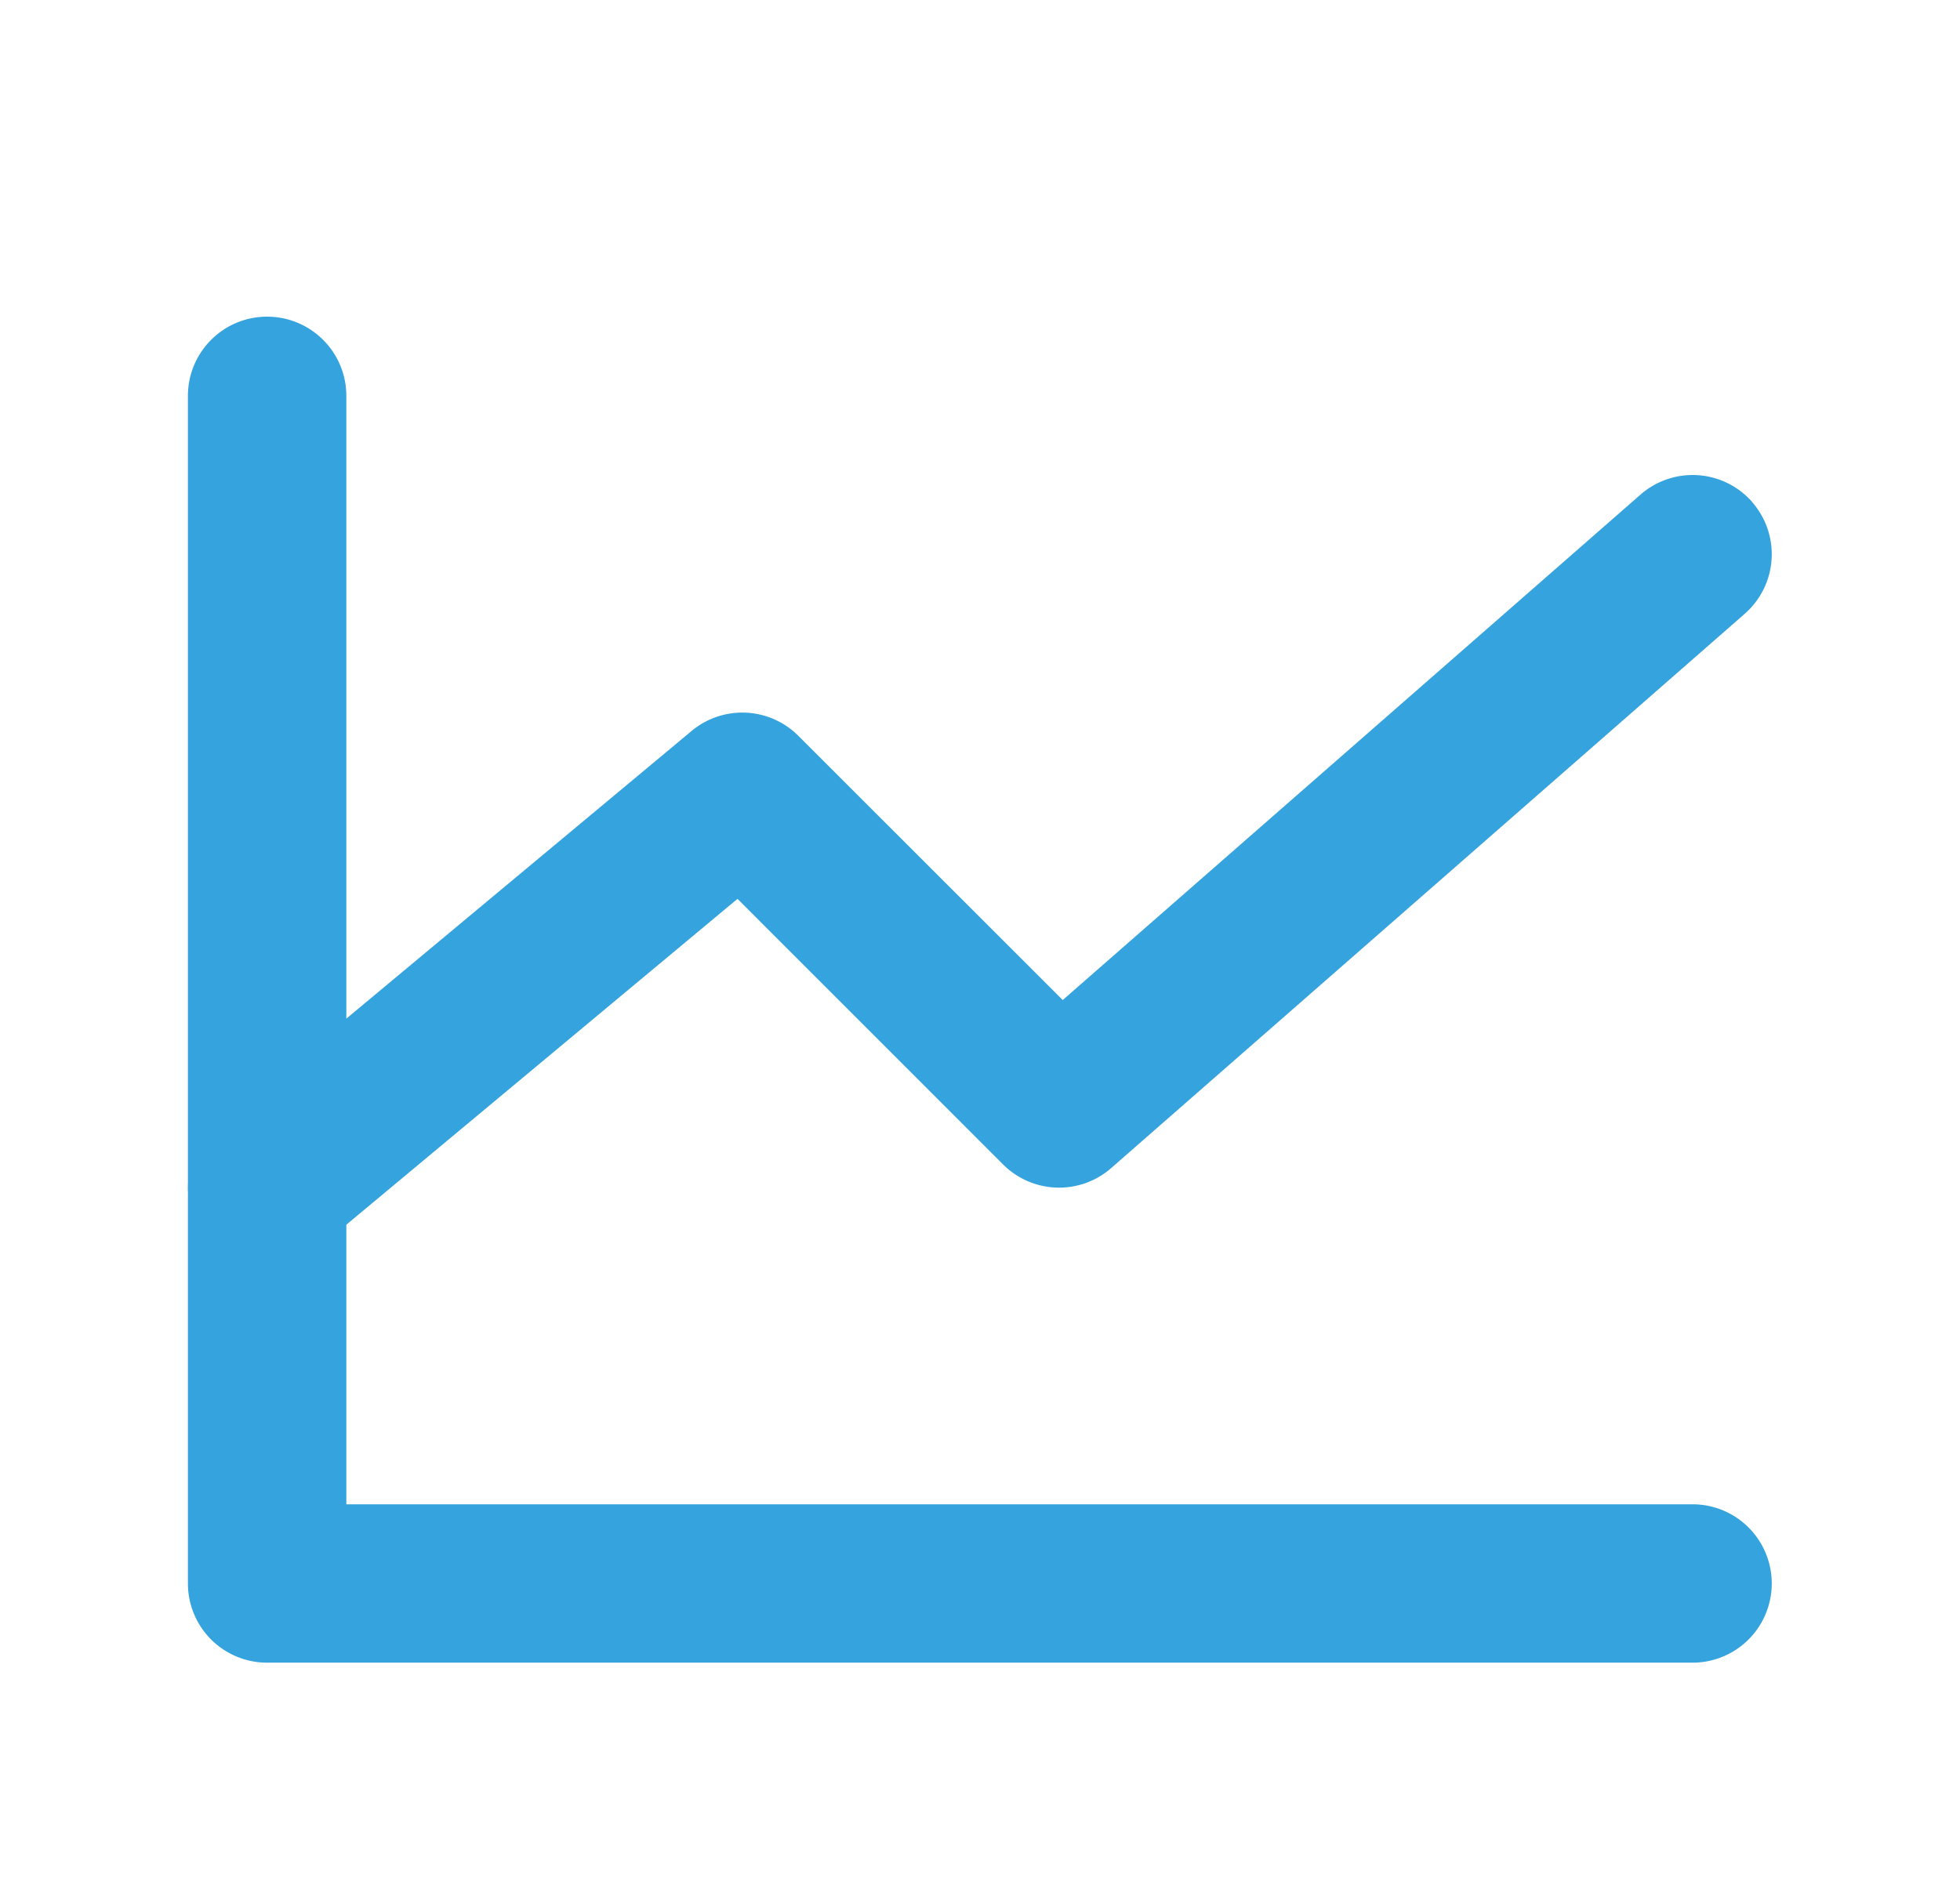
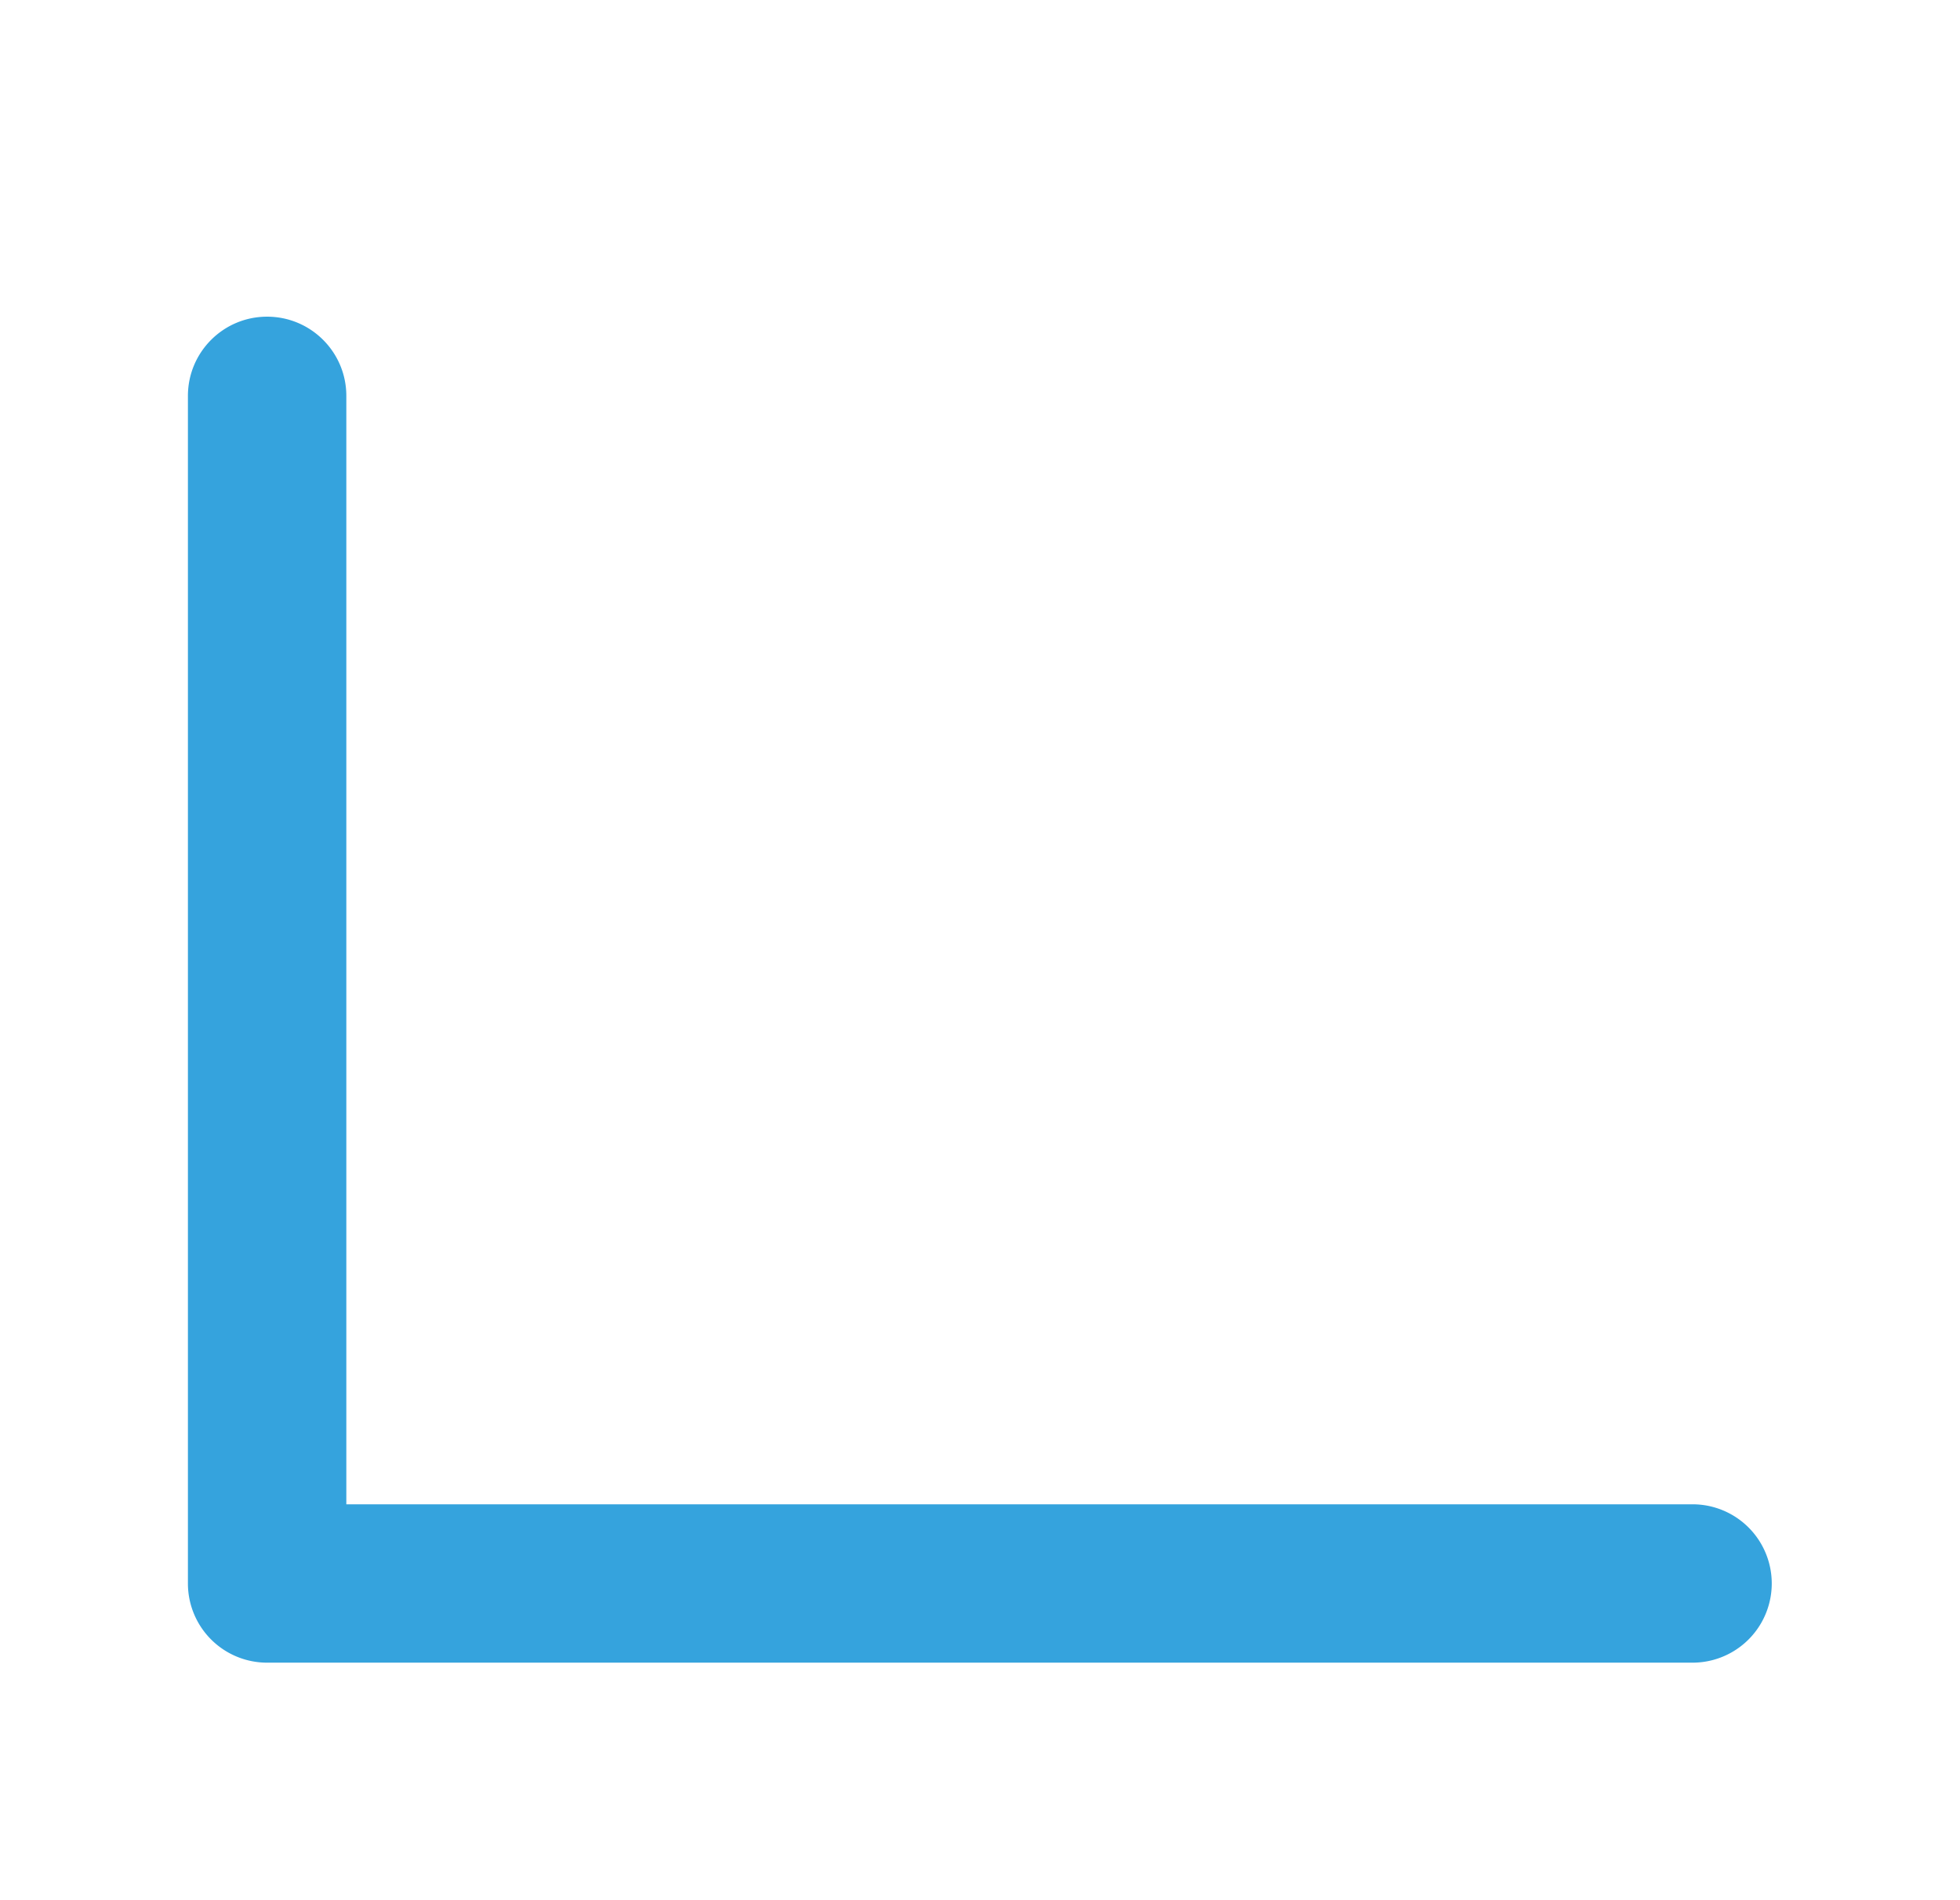
<svg xmlns="http://www.w3.org/2000/svg" width="33" height="32" fill="none">
  <path fill-rule="evenodd" clip-rule="evenodd" d="M4.497 5.333c.737 0 1.334.597 1.334 1.334v18.666h22.666a1.333 1.333 0 0 1 0 2.667h-24a1.333 1.333 0 0 1-1.333-1.333v-20c0-.737.597-1.334 1.333-1.334Z" fill="#35A3DD" />
-   <path fill-rule="evenodd" clip-rule="evenodd" d="M29.5 8.455a1.333 1.333 0 0 1-.125 1.882L18.71 19.67a1.333 1.333 0 0 1-1.821-.06l-4.472-4.473-7.065 5.887a1.333 1.333 0 0 1-1.707-2.048l8-6.667a1.333 1.333 0 0 1 1.796.082l4.452 4.45L27.62 8.33a1.333 1.333 0 0 1 1.882.125Z" fill="#35A3DD" />
</svg>